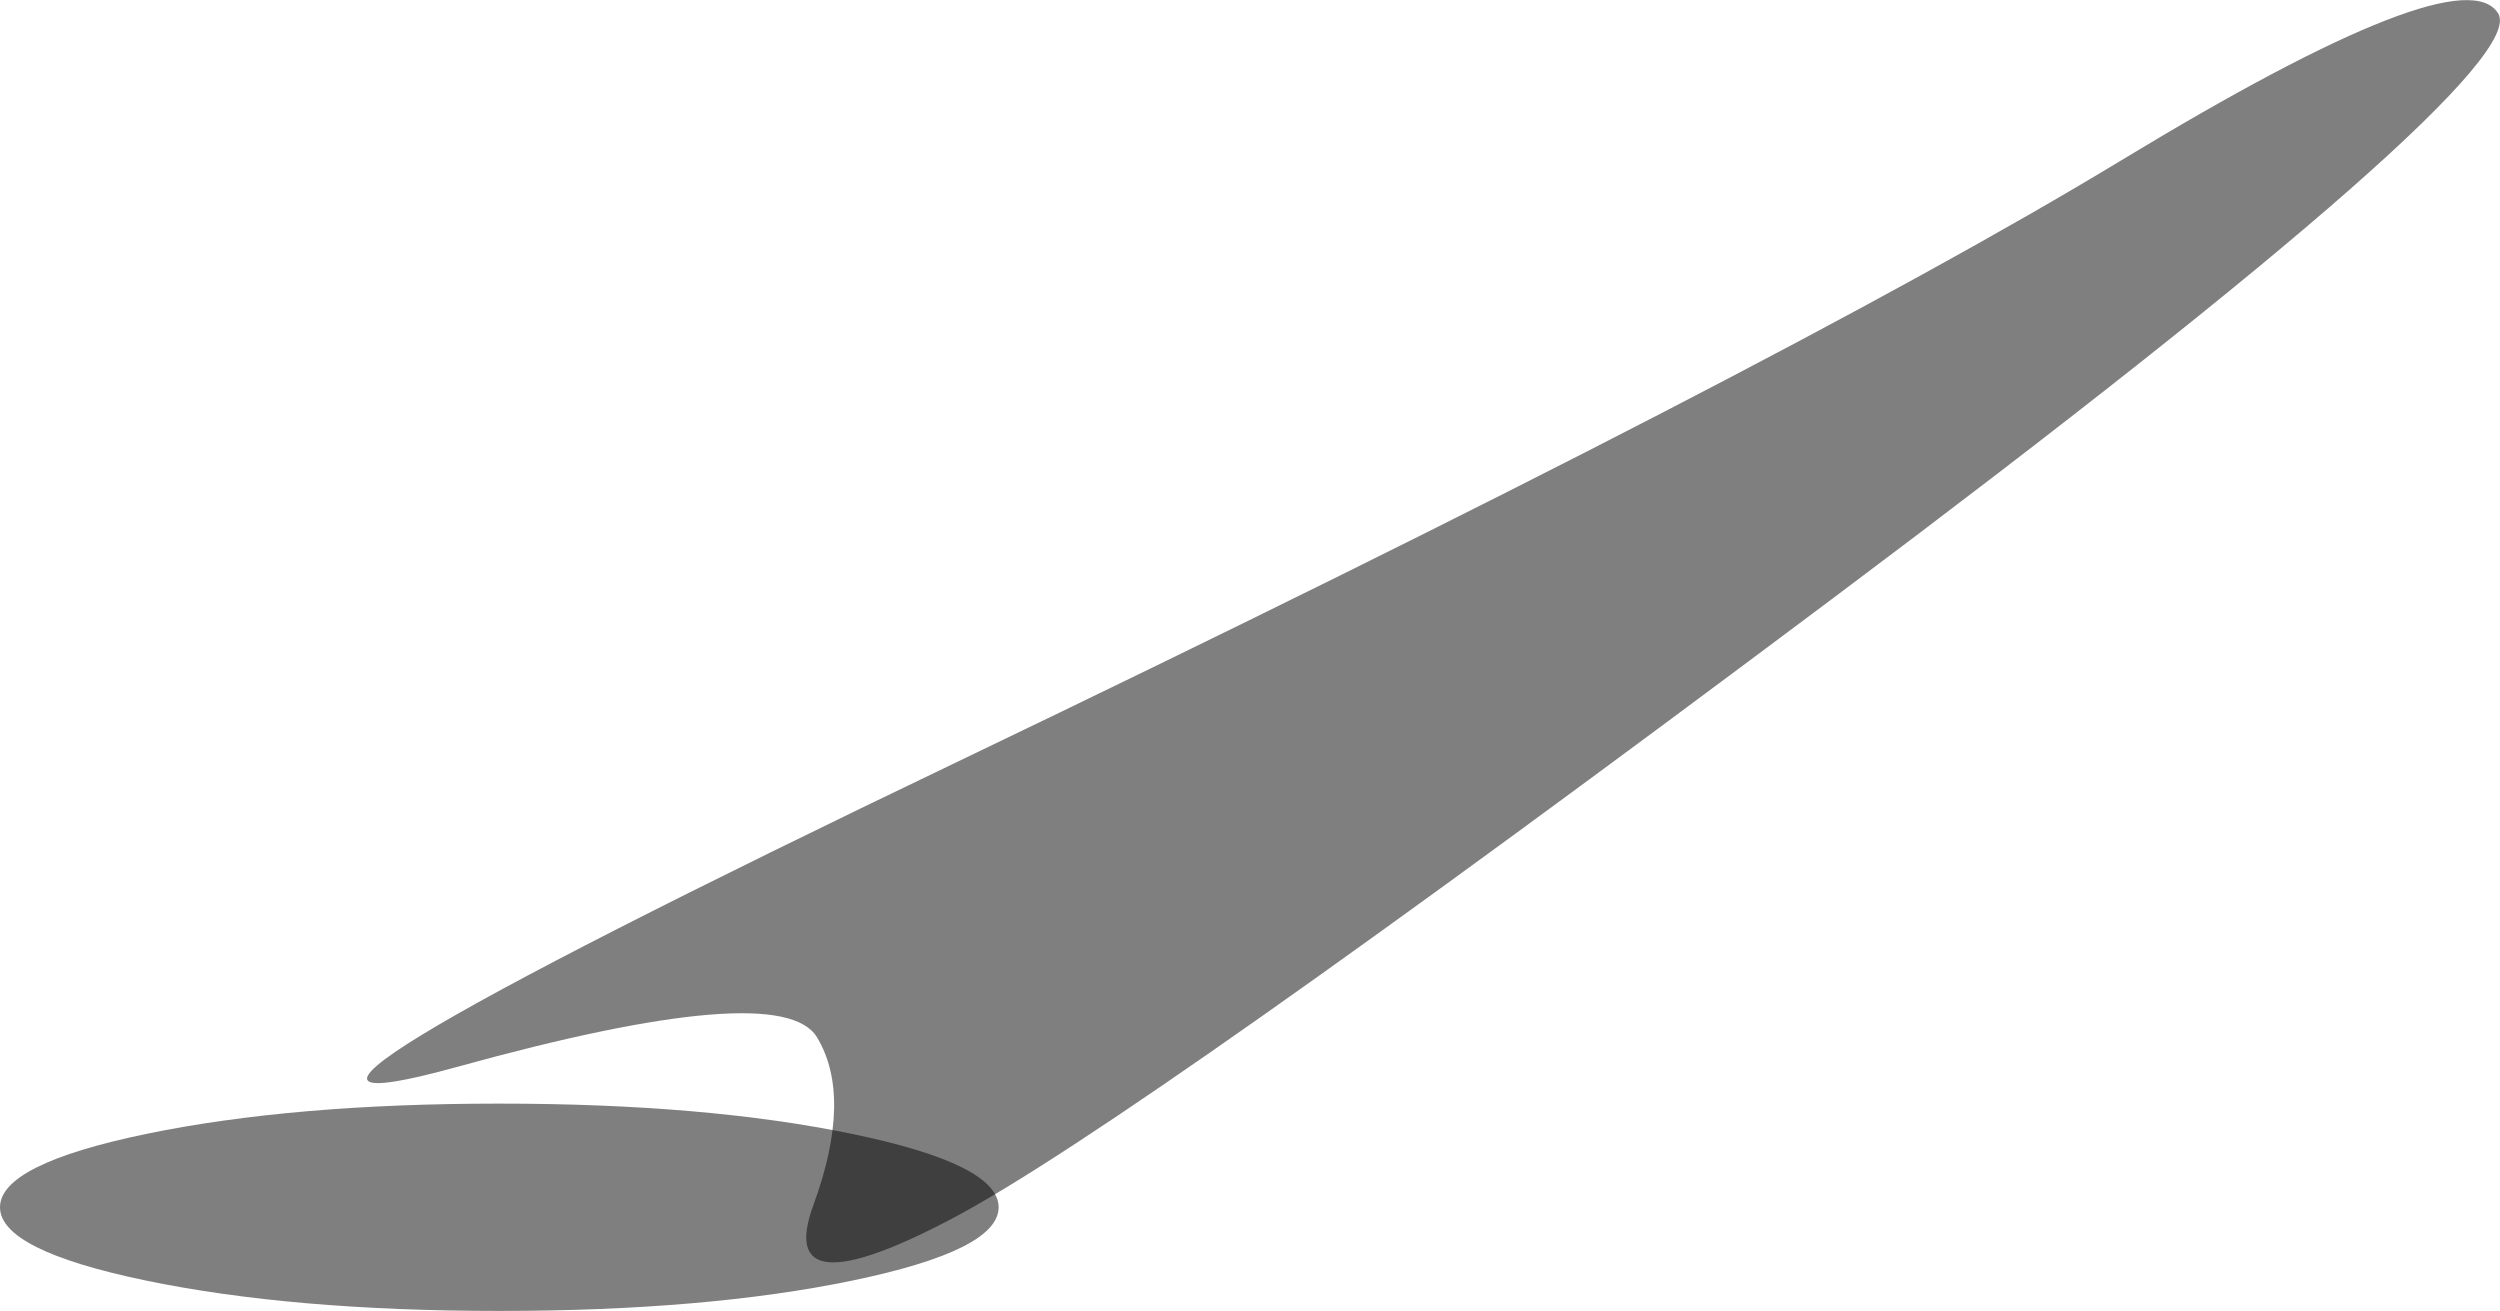
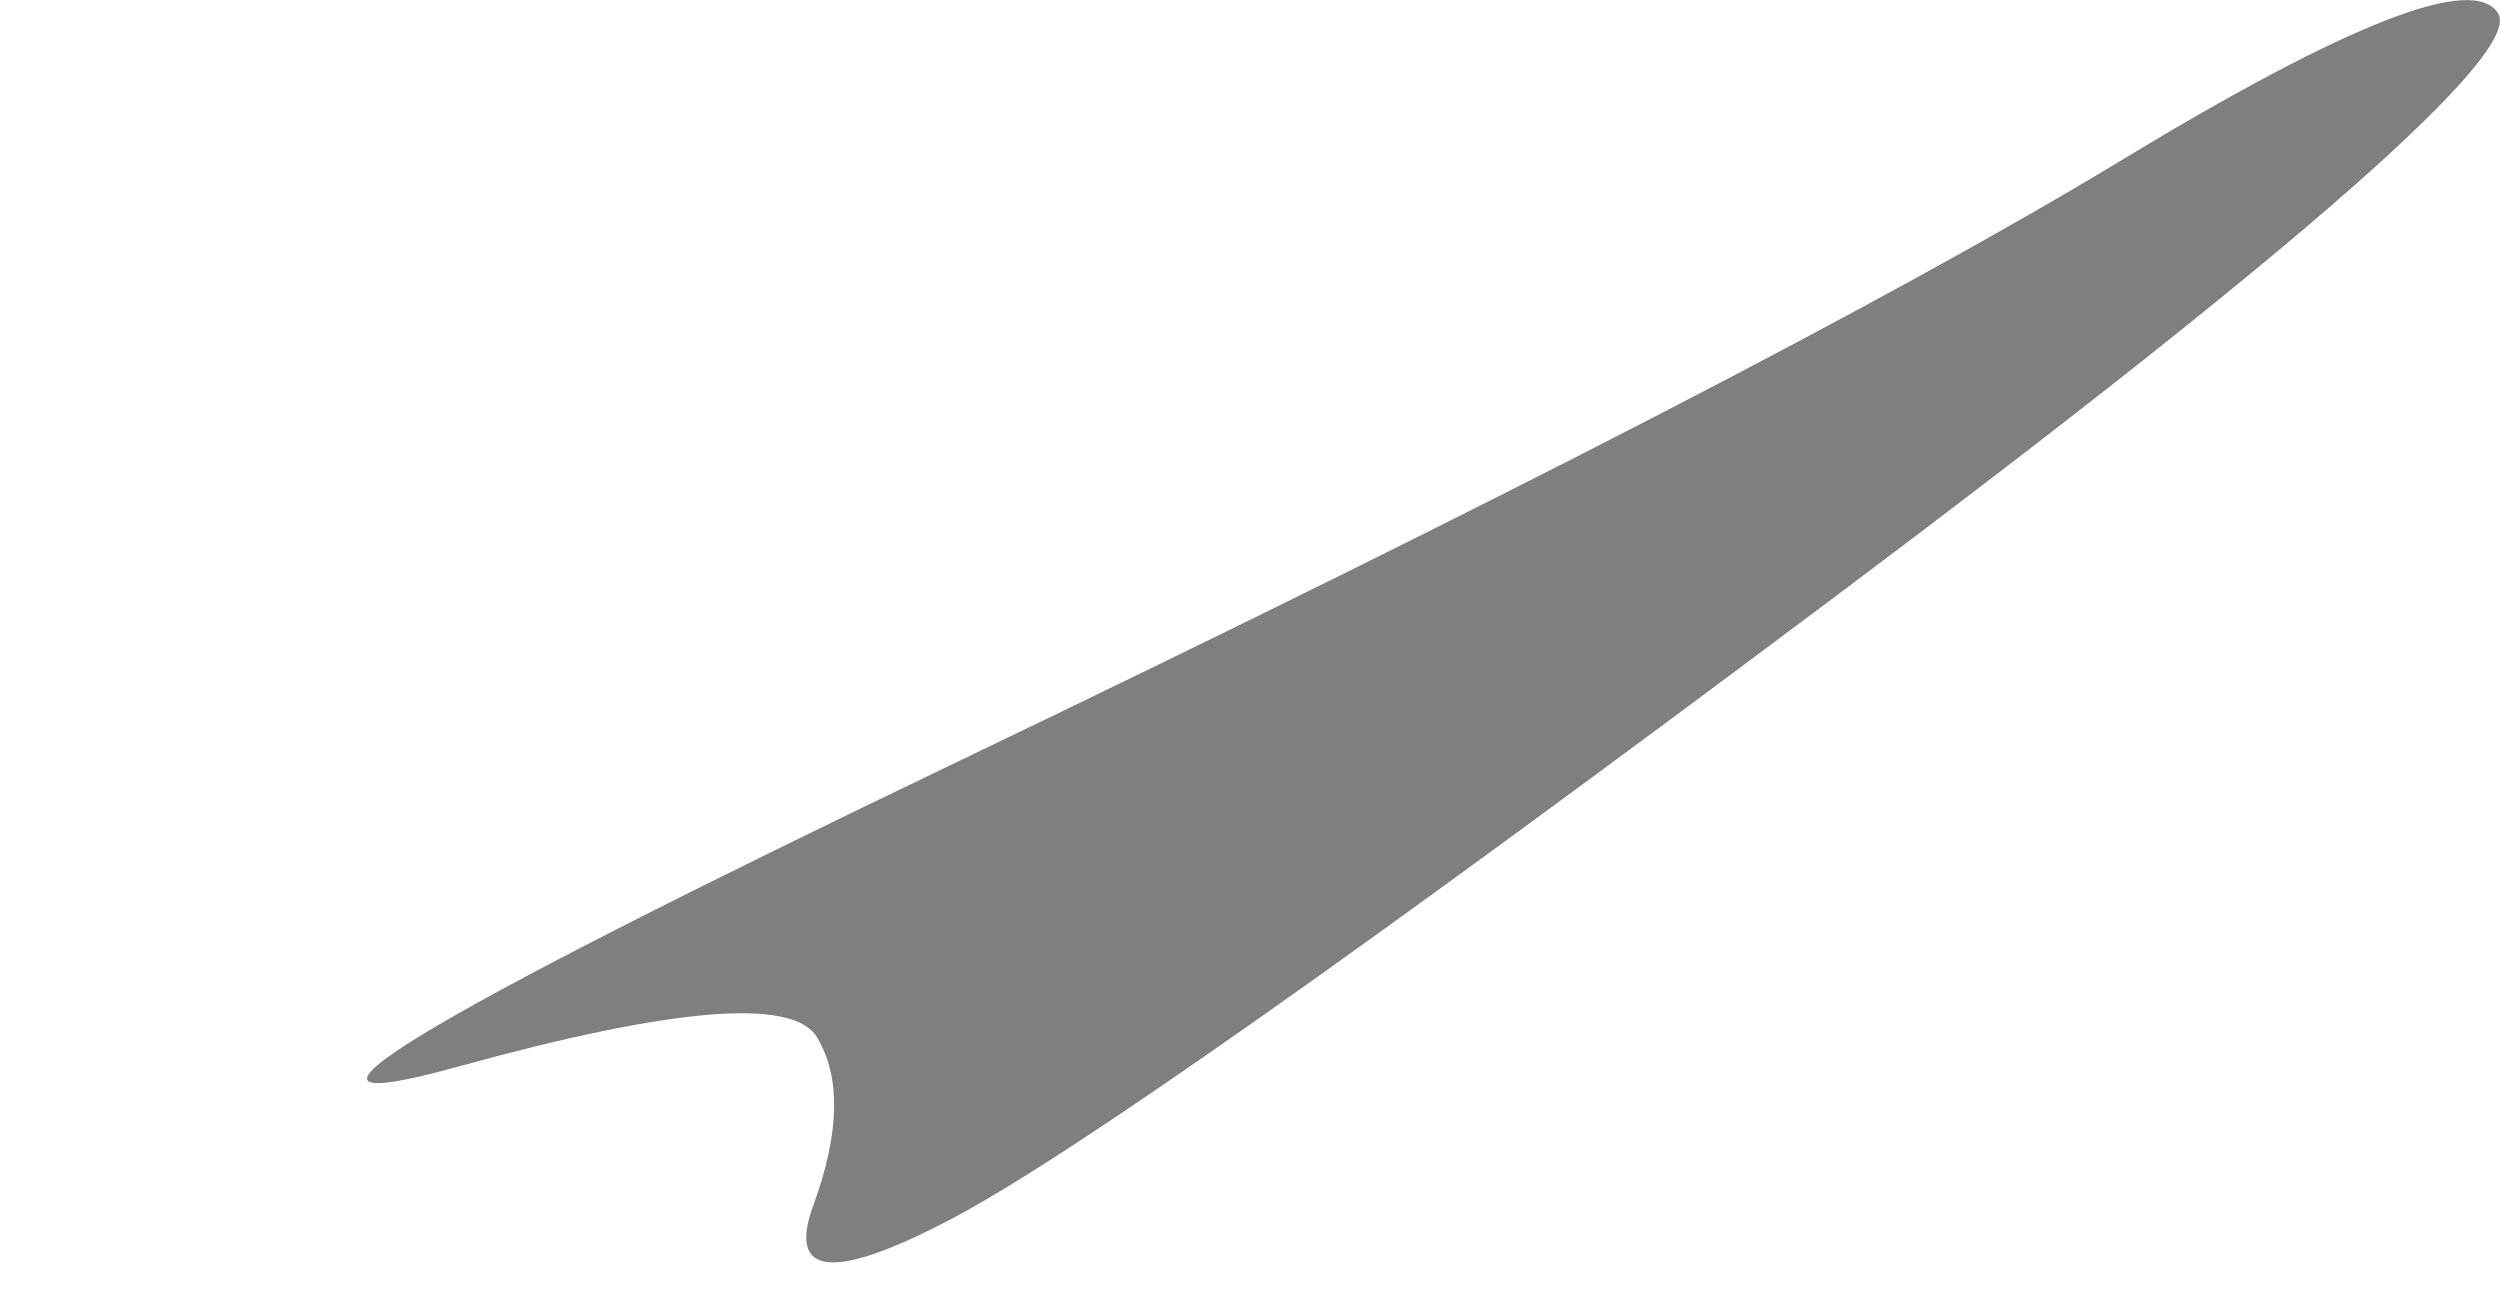
<svg xmlns="http://www.w3.org/2000/svg" height="248.5px" width="473.9px">
  <g transform="matrix(1.0, 0.0, 0.0, 1.0, 108.15, 184.6)">
-     <path d="M53.4 58.15 Q25.7 63.9 -13.5 63.9 -52.7 63.9 -80.45 58.15 -108.15 52.4 -108.15 44.25 -108.15 36.1 -80.45 30.35 -52.7 24.6 -13.5 24.6 25.7 24.6 53.4 30.35 81.15 36.1 81.15 44.25 81.15 52.4 53.4 58.15" fill="#000000" fill-opacity="0.502" fill-rule="evenodd" stroke="none" />
    <path d="M293.95 -154.2 Q358.5 -193.35 365.4 -182.05 372.25 -170.8 239.45 -71.3 106.65 28.2 72.6 46.25 38.5 64.3 46.05 43.8 53.55 23.3 46.7 12.0 39.8 0.7 -21.35 17.6 -82.5 34.5 73.45 -40.25 229.35 -115.05 293.95 -154.2" fill="#000000" fill-opacity="0.502" fill-rule="evenodd" stroke="none" />
  </g>
</svg>